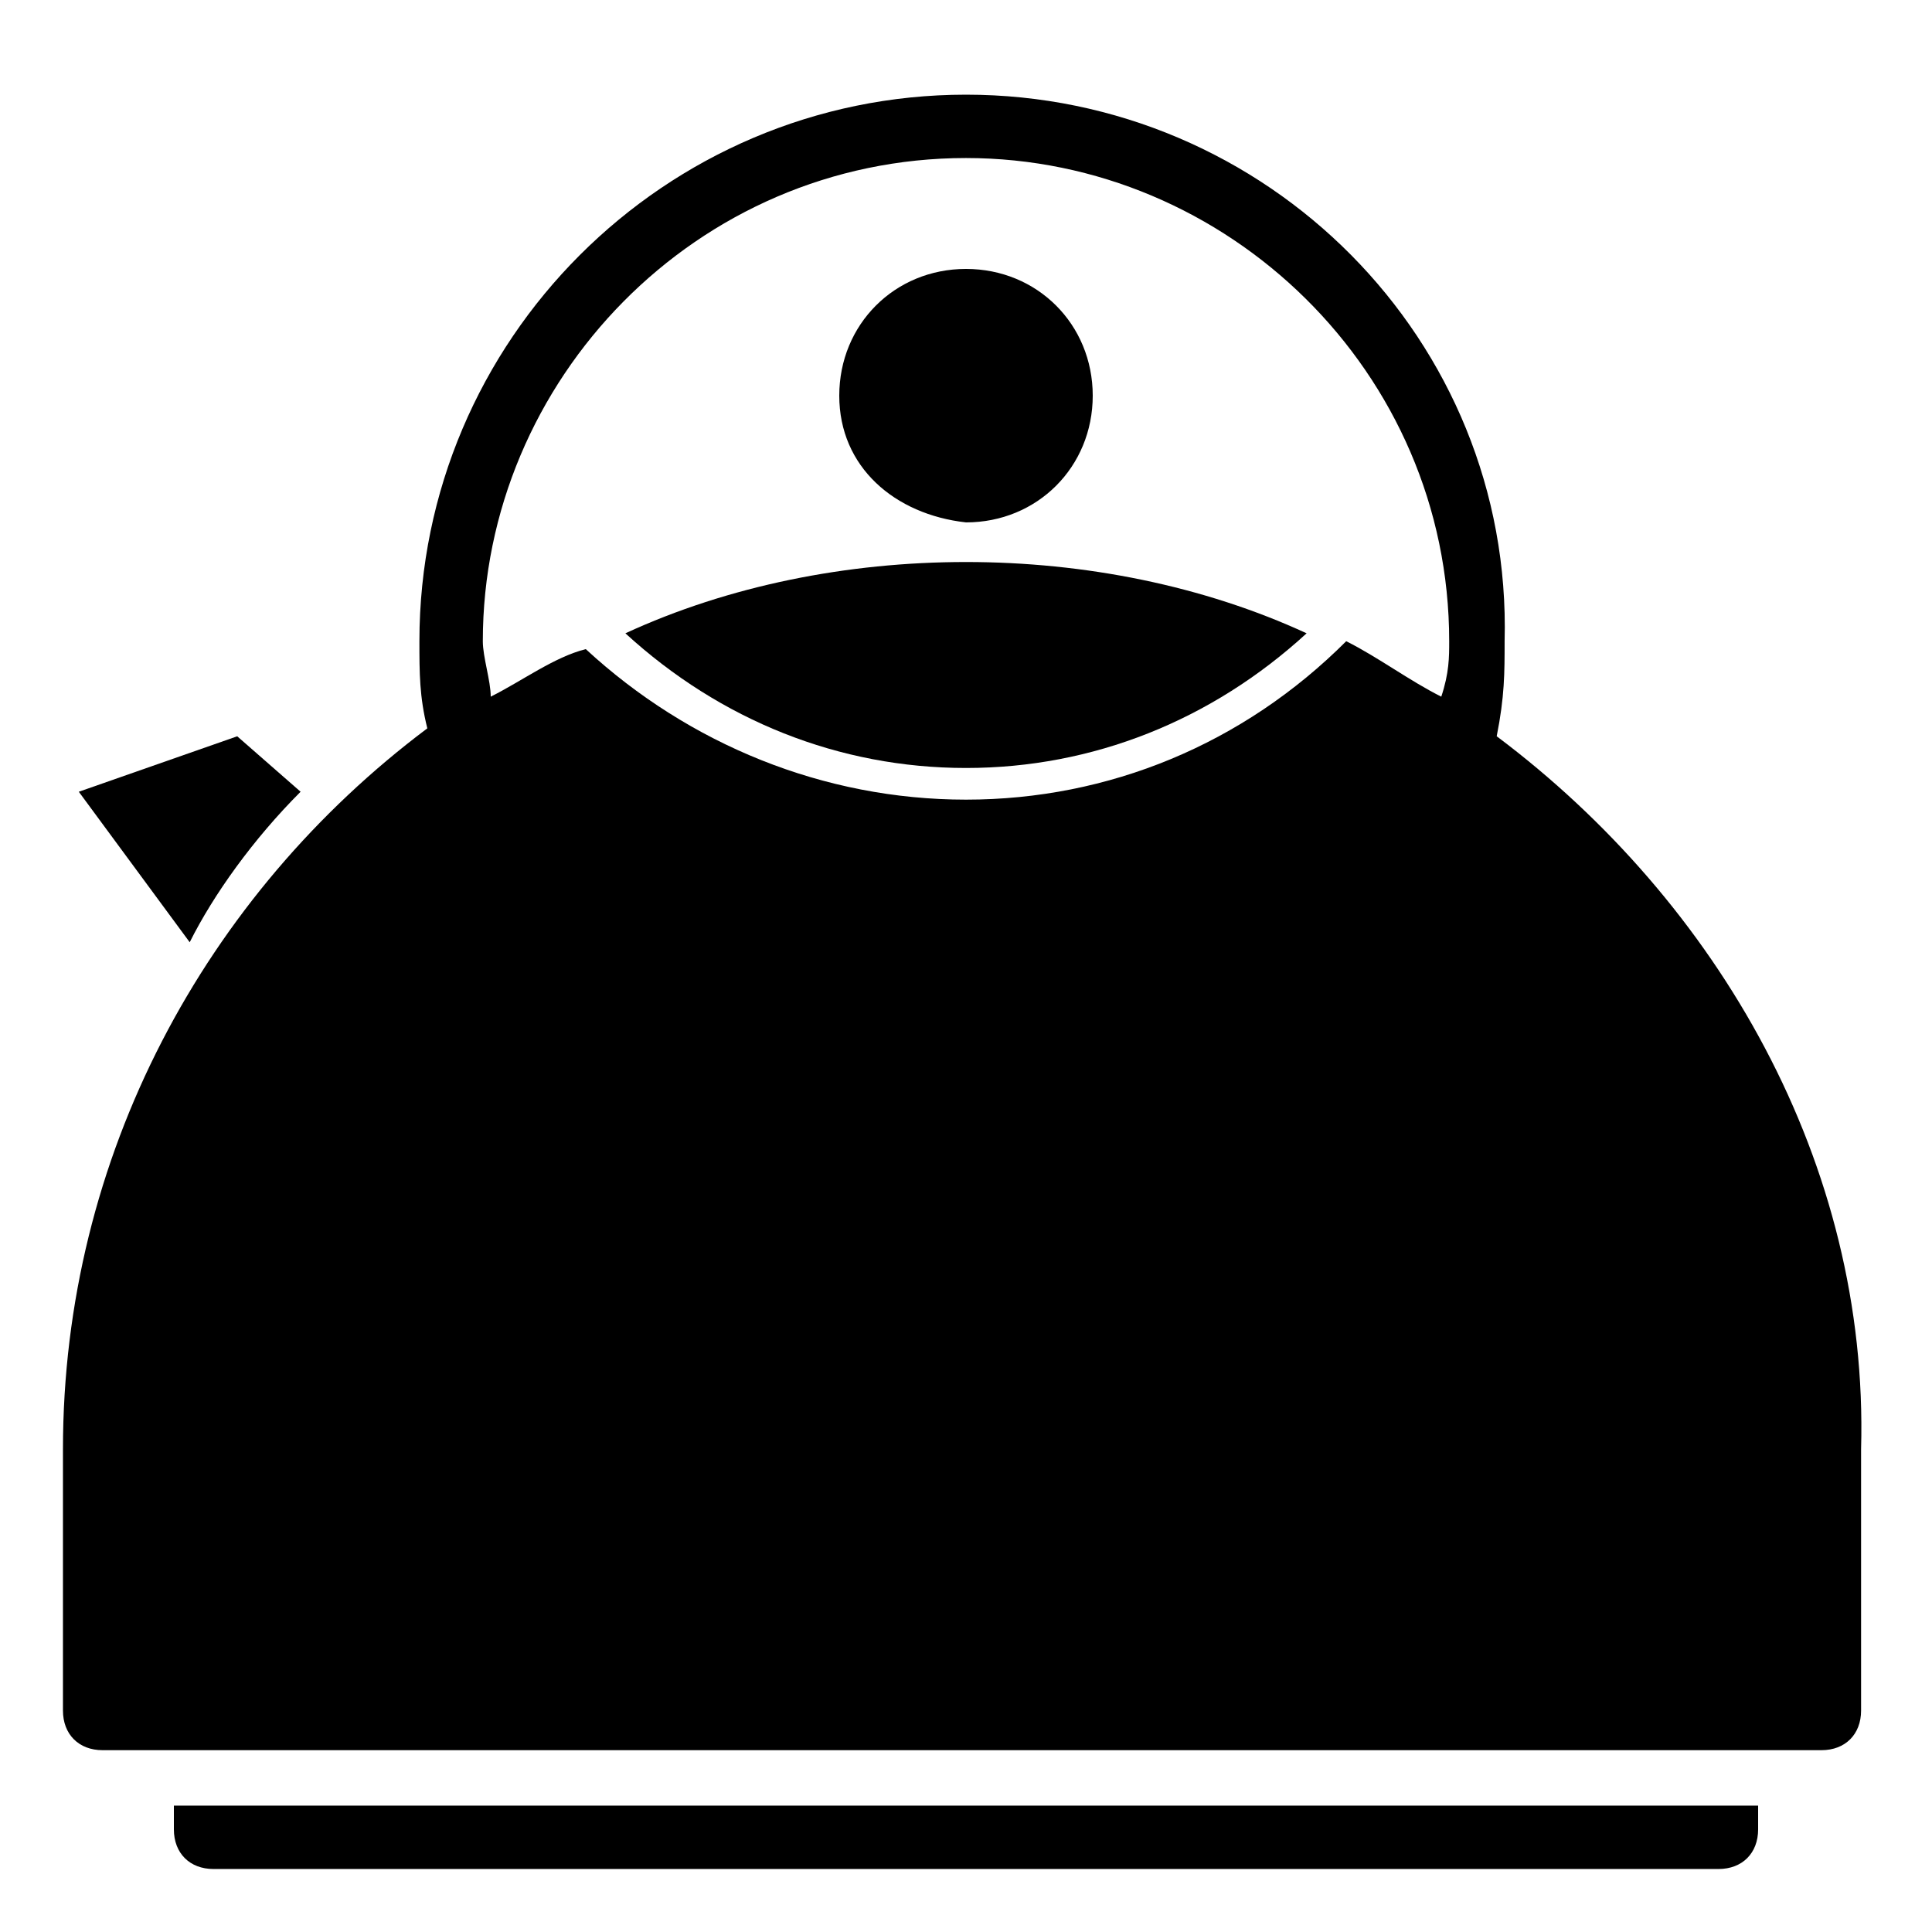
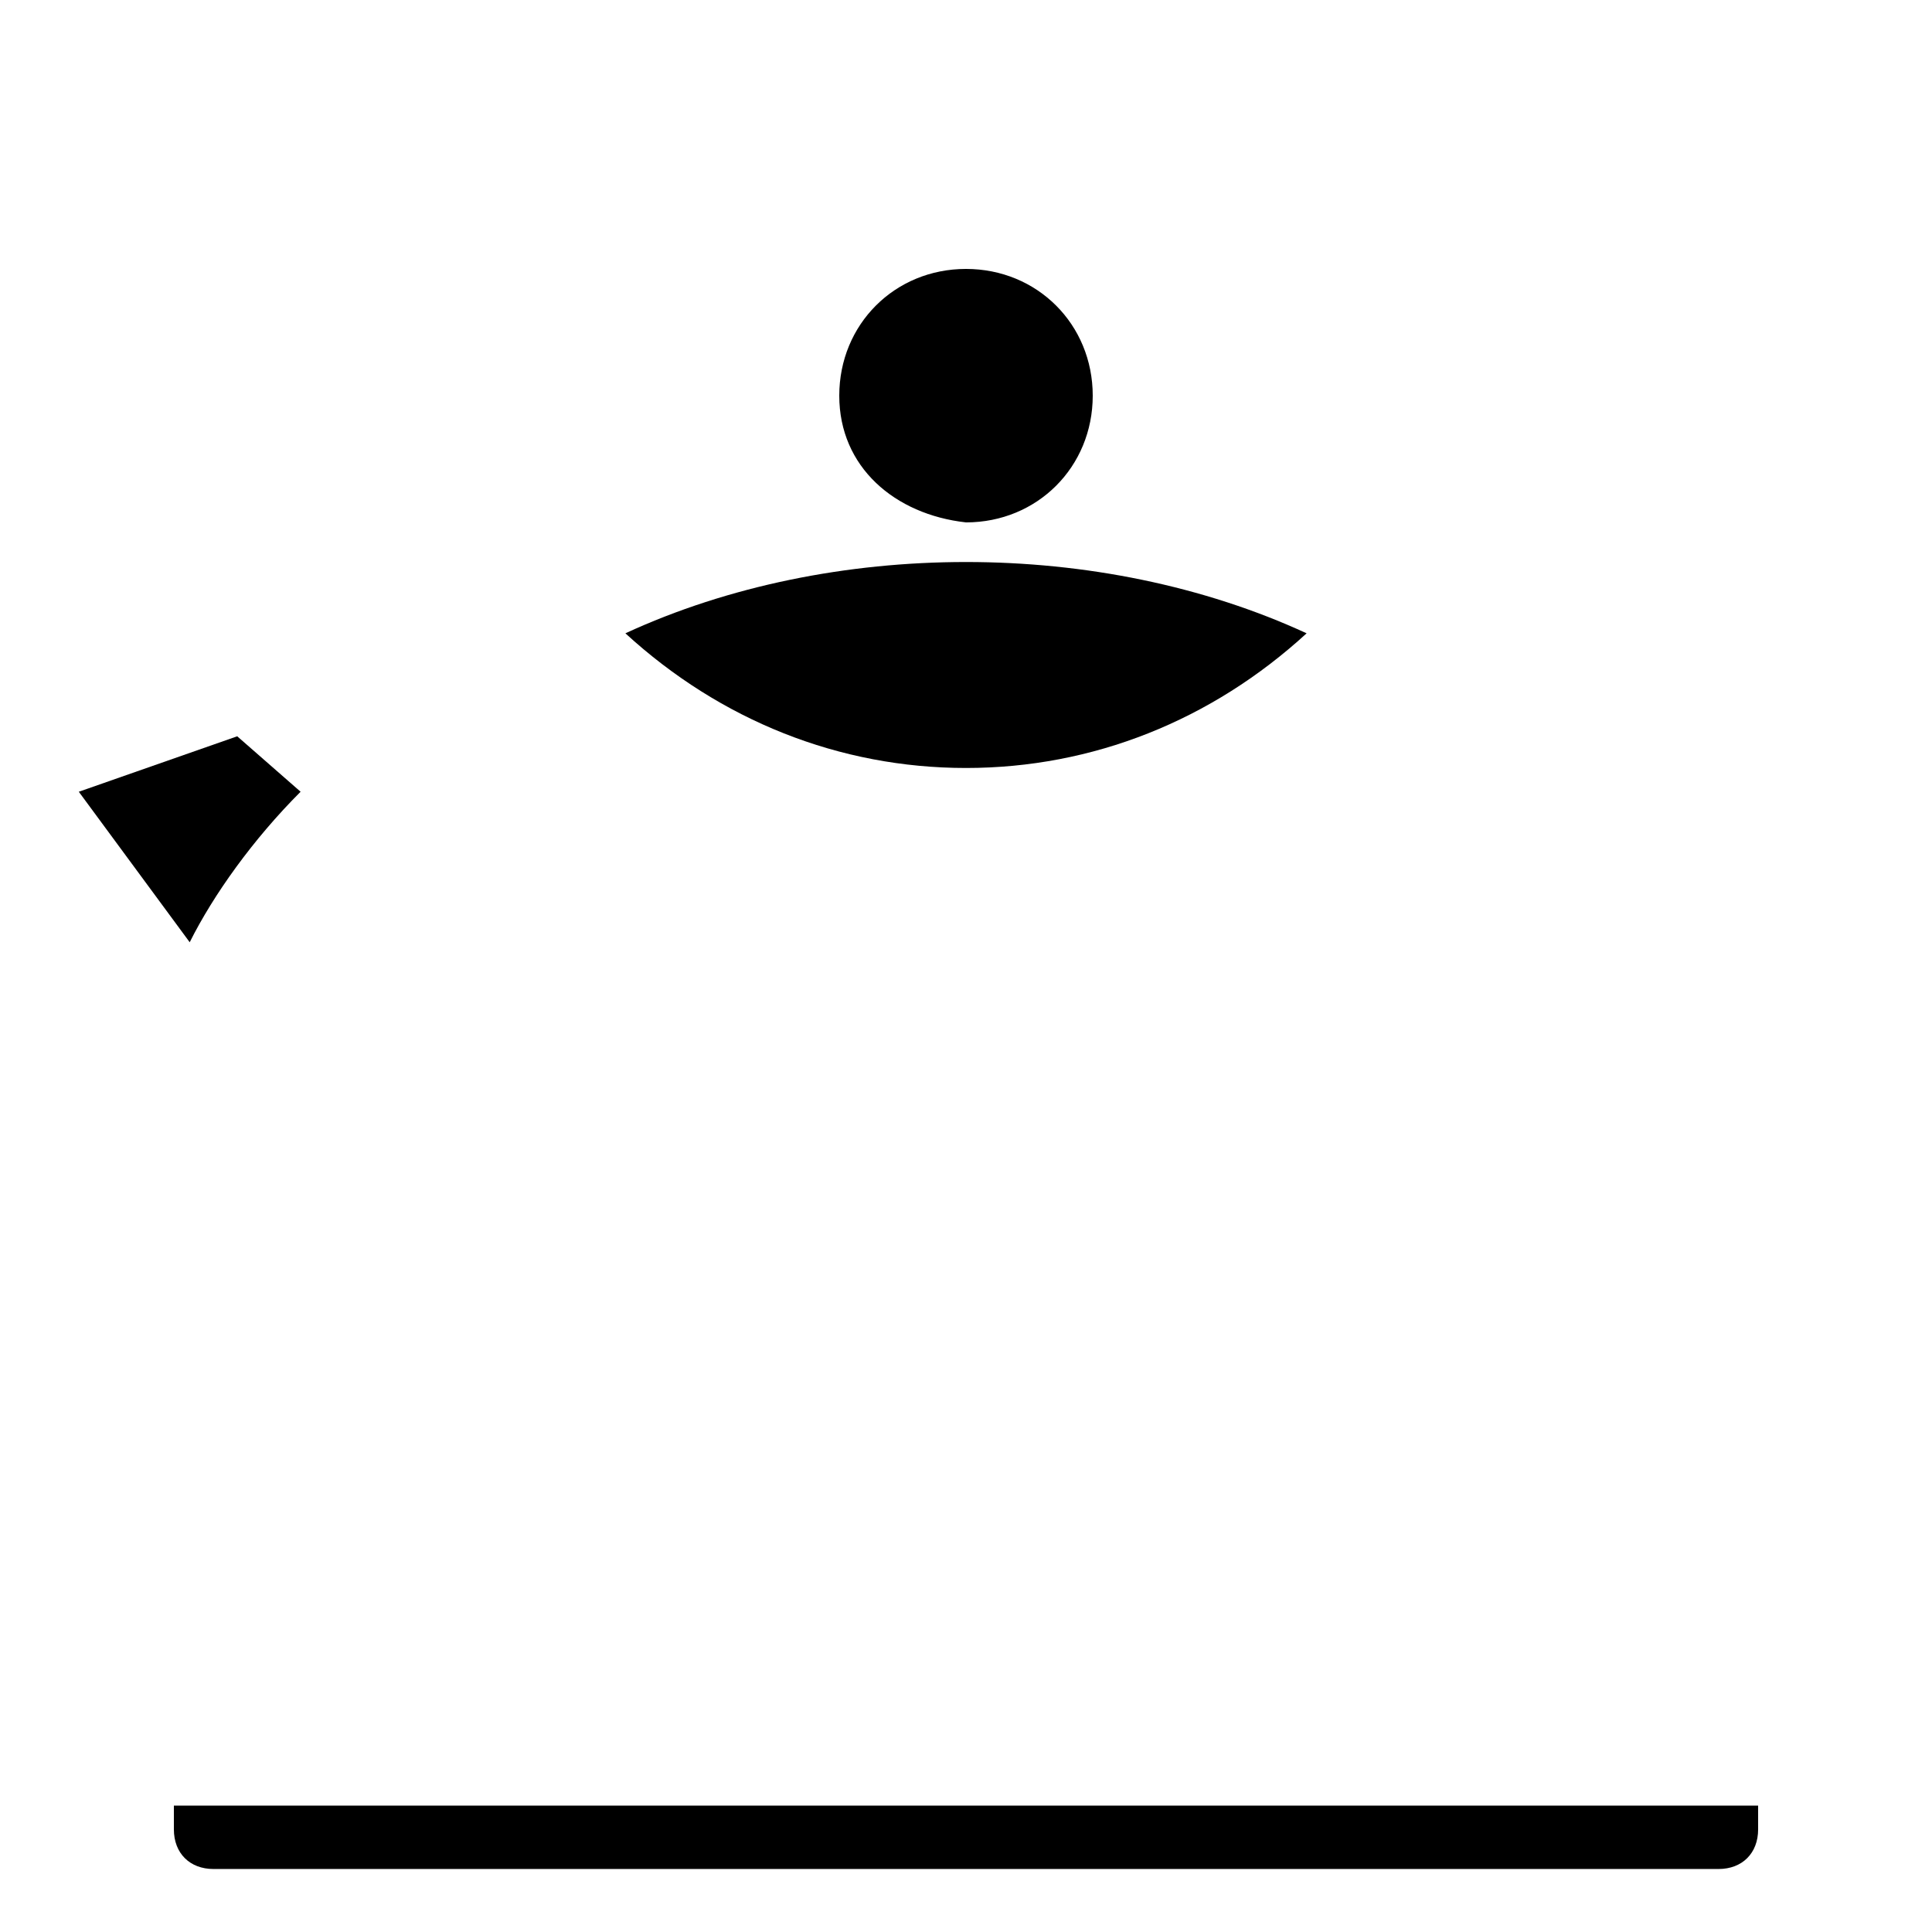
<svg xmlns="http://www.w3.org/2000/svg" fill="#000000" width="800px" height="800px" version="1.1" viewBox="144 144 512 512">
  <g>
    <path d="m400 282.44v0 0c18.895 0 33.586-14.695 33.586-33.586 0-18.895-14.695-33.586-33.586-33.586-18.895 0-33.586 14.695-33.586 33.586-0.004 18.895 14.691 31.488 33.586 33.586z" />
    <path d="m223.66 353.82-16.793-14.695-41.984 14.695 29.391 39.887c6.297-12.598 16.793-27.293 29.387-39.887z" />
    <path d="m400 292.94v0c-31.488 0-62.977 6.297-90.266 18.895 25.191 23.09 56.68 35.688 90.266 35.688s65.074-12.594 90.266-35.688c-27.289-12.594-58.777-18.895-90.266-18.895v0z" />
    <path d="m190.08 628.81c0 6.297 4.199 10.496 10.496 10.496h398.85c6.297 0 10.496-4.199 10.496-10.496v-6.297h-419.84z" />
-     <path d="m540.64 339.12s2.102 0 0 0c2.098-10.496 2.098-16.793 2.098-25.191 2.102-79.77-62.973-144.84-142.74-144.84s-144.85 65.074-144.85 144.84c0 8.398 0 14.695 2.098 23.09-58.777 44.082-96.562 113.36-96.562 191.03v69.273c0 6.297 4.199 10.496 10.496 10.496h455.53c6.297 0 10.496-4.199 10.496-10.496v-69.273c2.102-75.566-37.785-144.84-96.562-188.93zm-140.64 16.793c-37.785 0-73.473-14.695-100.76-39.887-8.398 2.102-16.797 8.398-25.191 12.598 0-4.199-2.098-10.496-2.098-14.695 0-69.273 56.68-128.05 128.05-128.05 69.273 0 128.05 56.68 128.05 128.05 0 4.199 0 8.398-2.098 14.695-8.398-4.199-16.793-10.496-25.191-14.695-27.289 27.293-62.977 41.984-100.76 41.984z" />
  </g>
</svg>